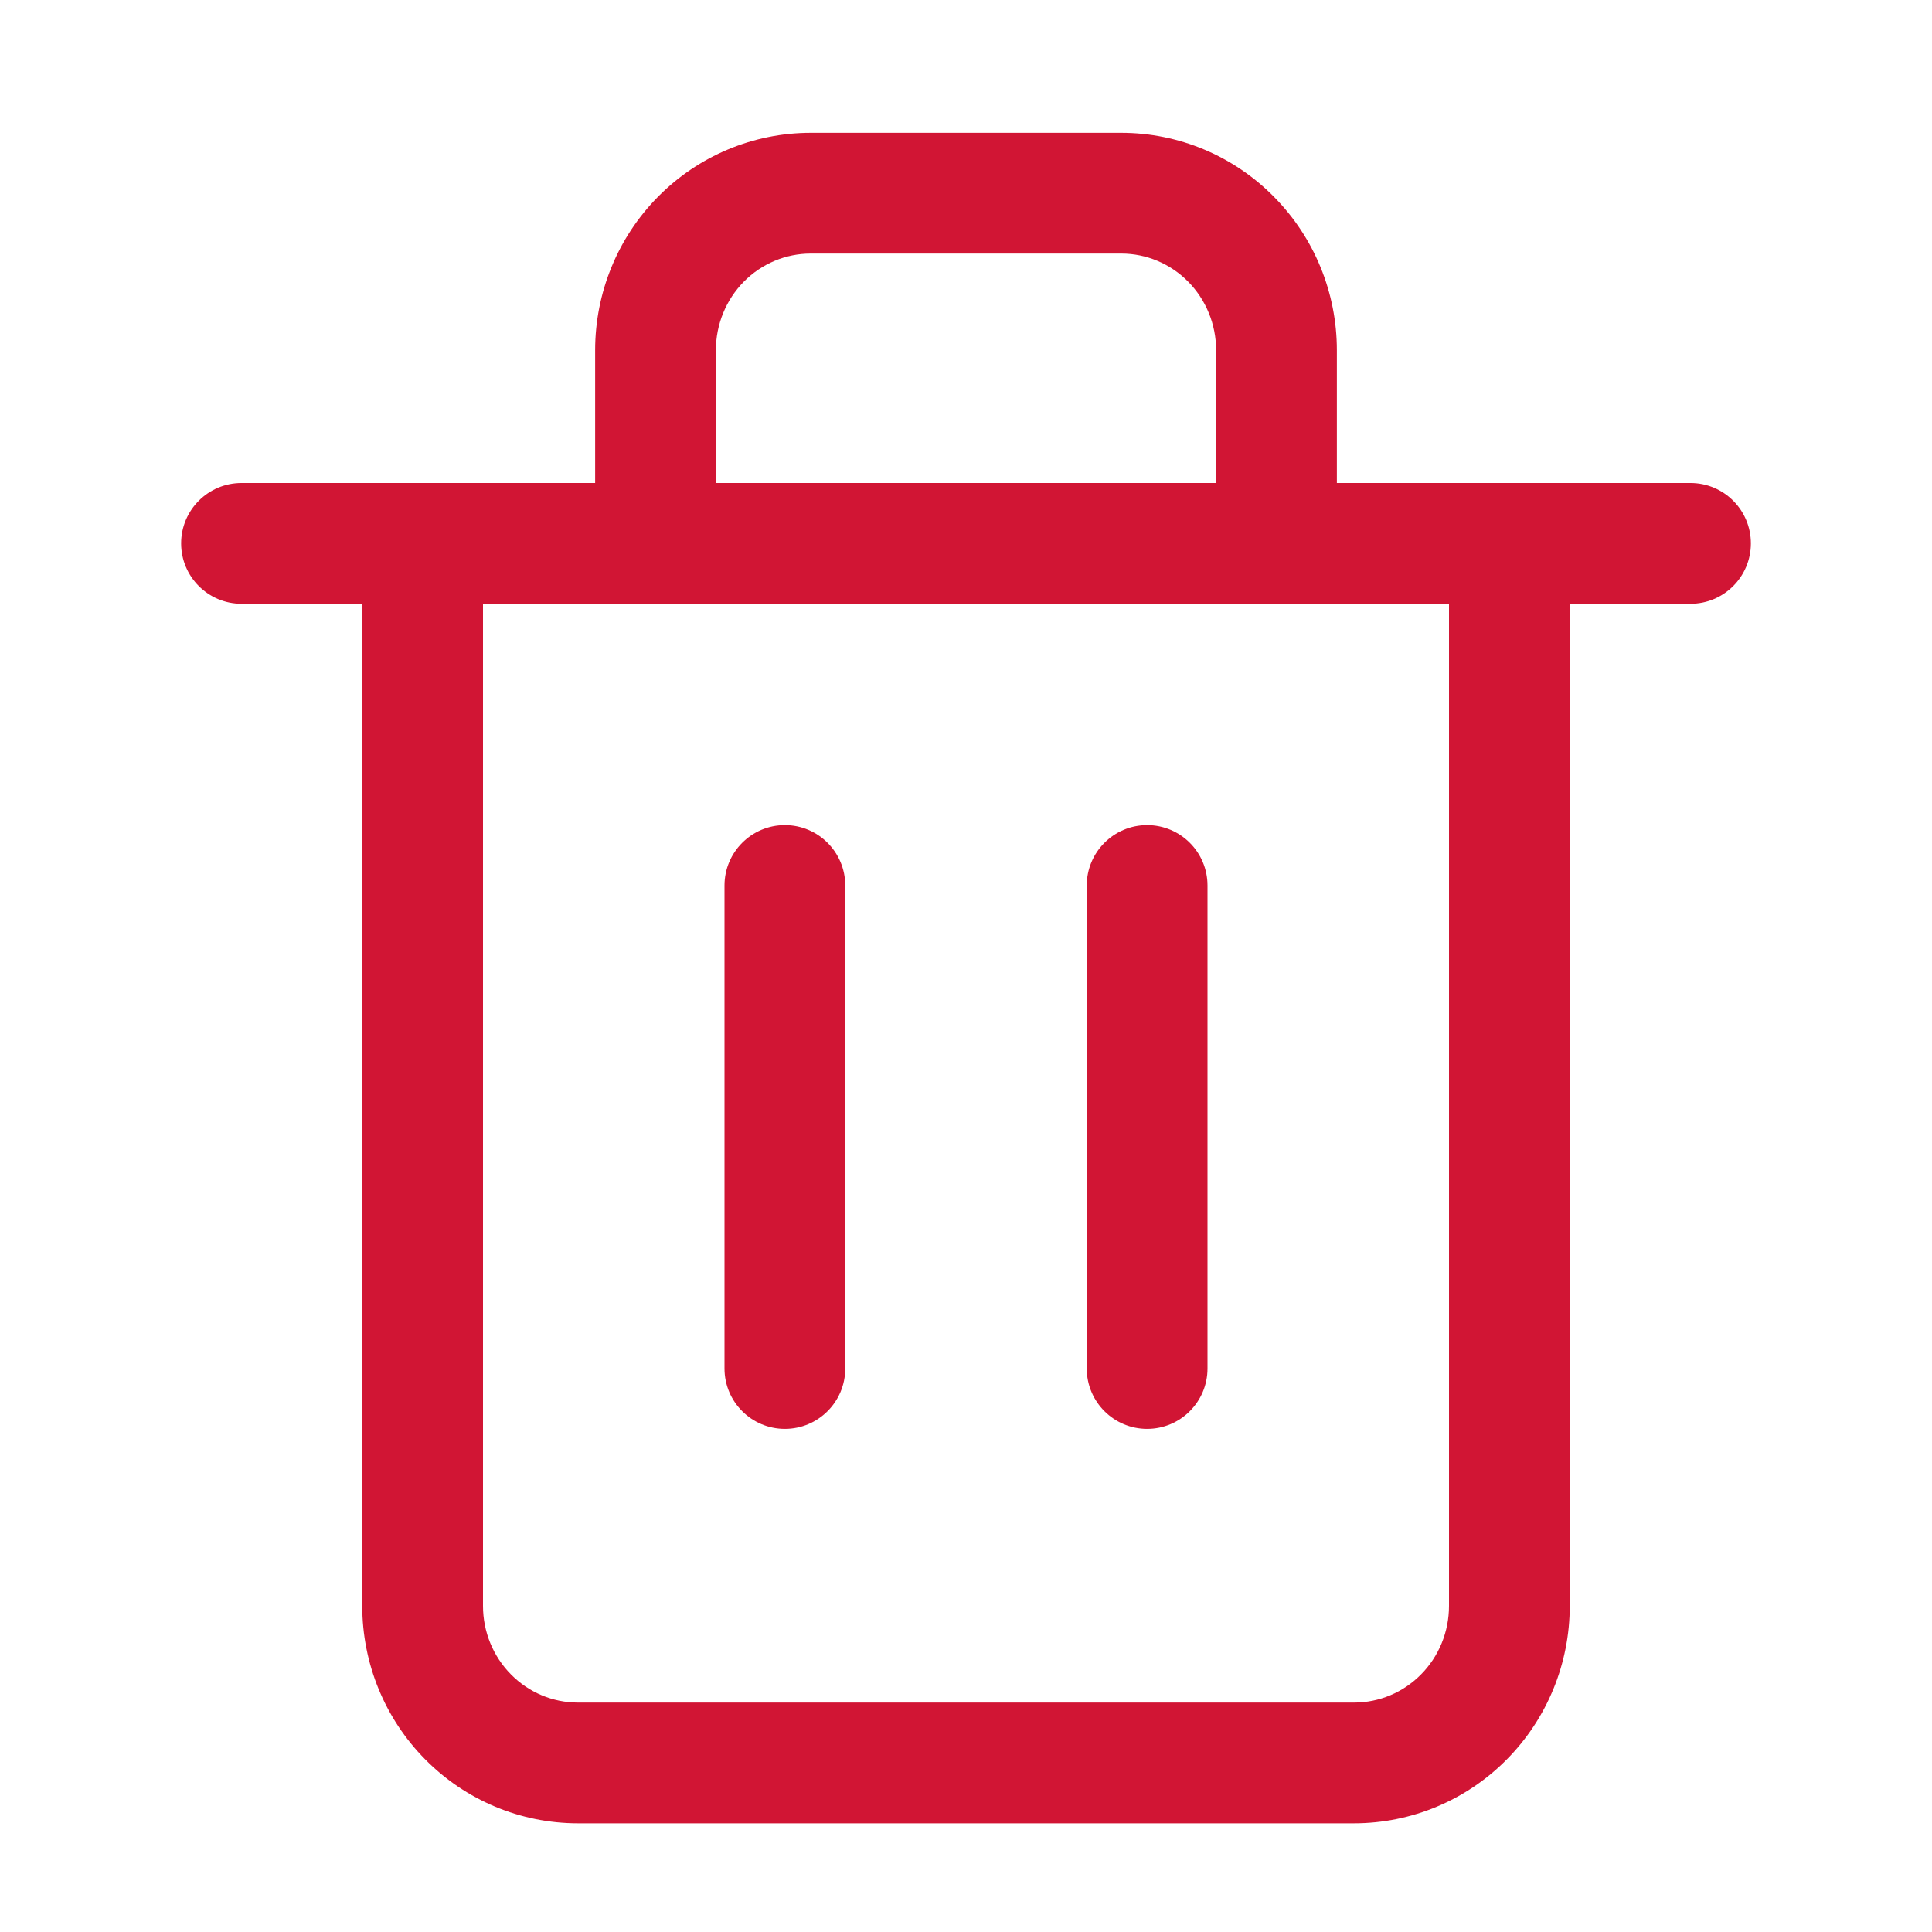
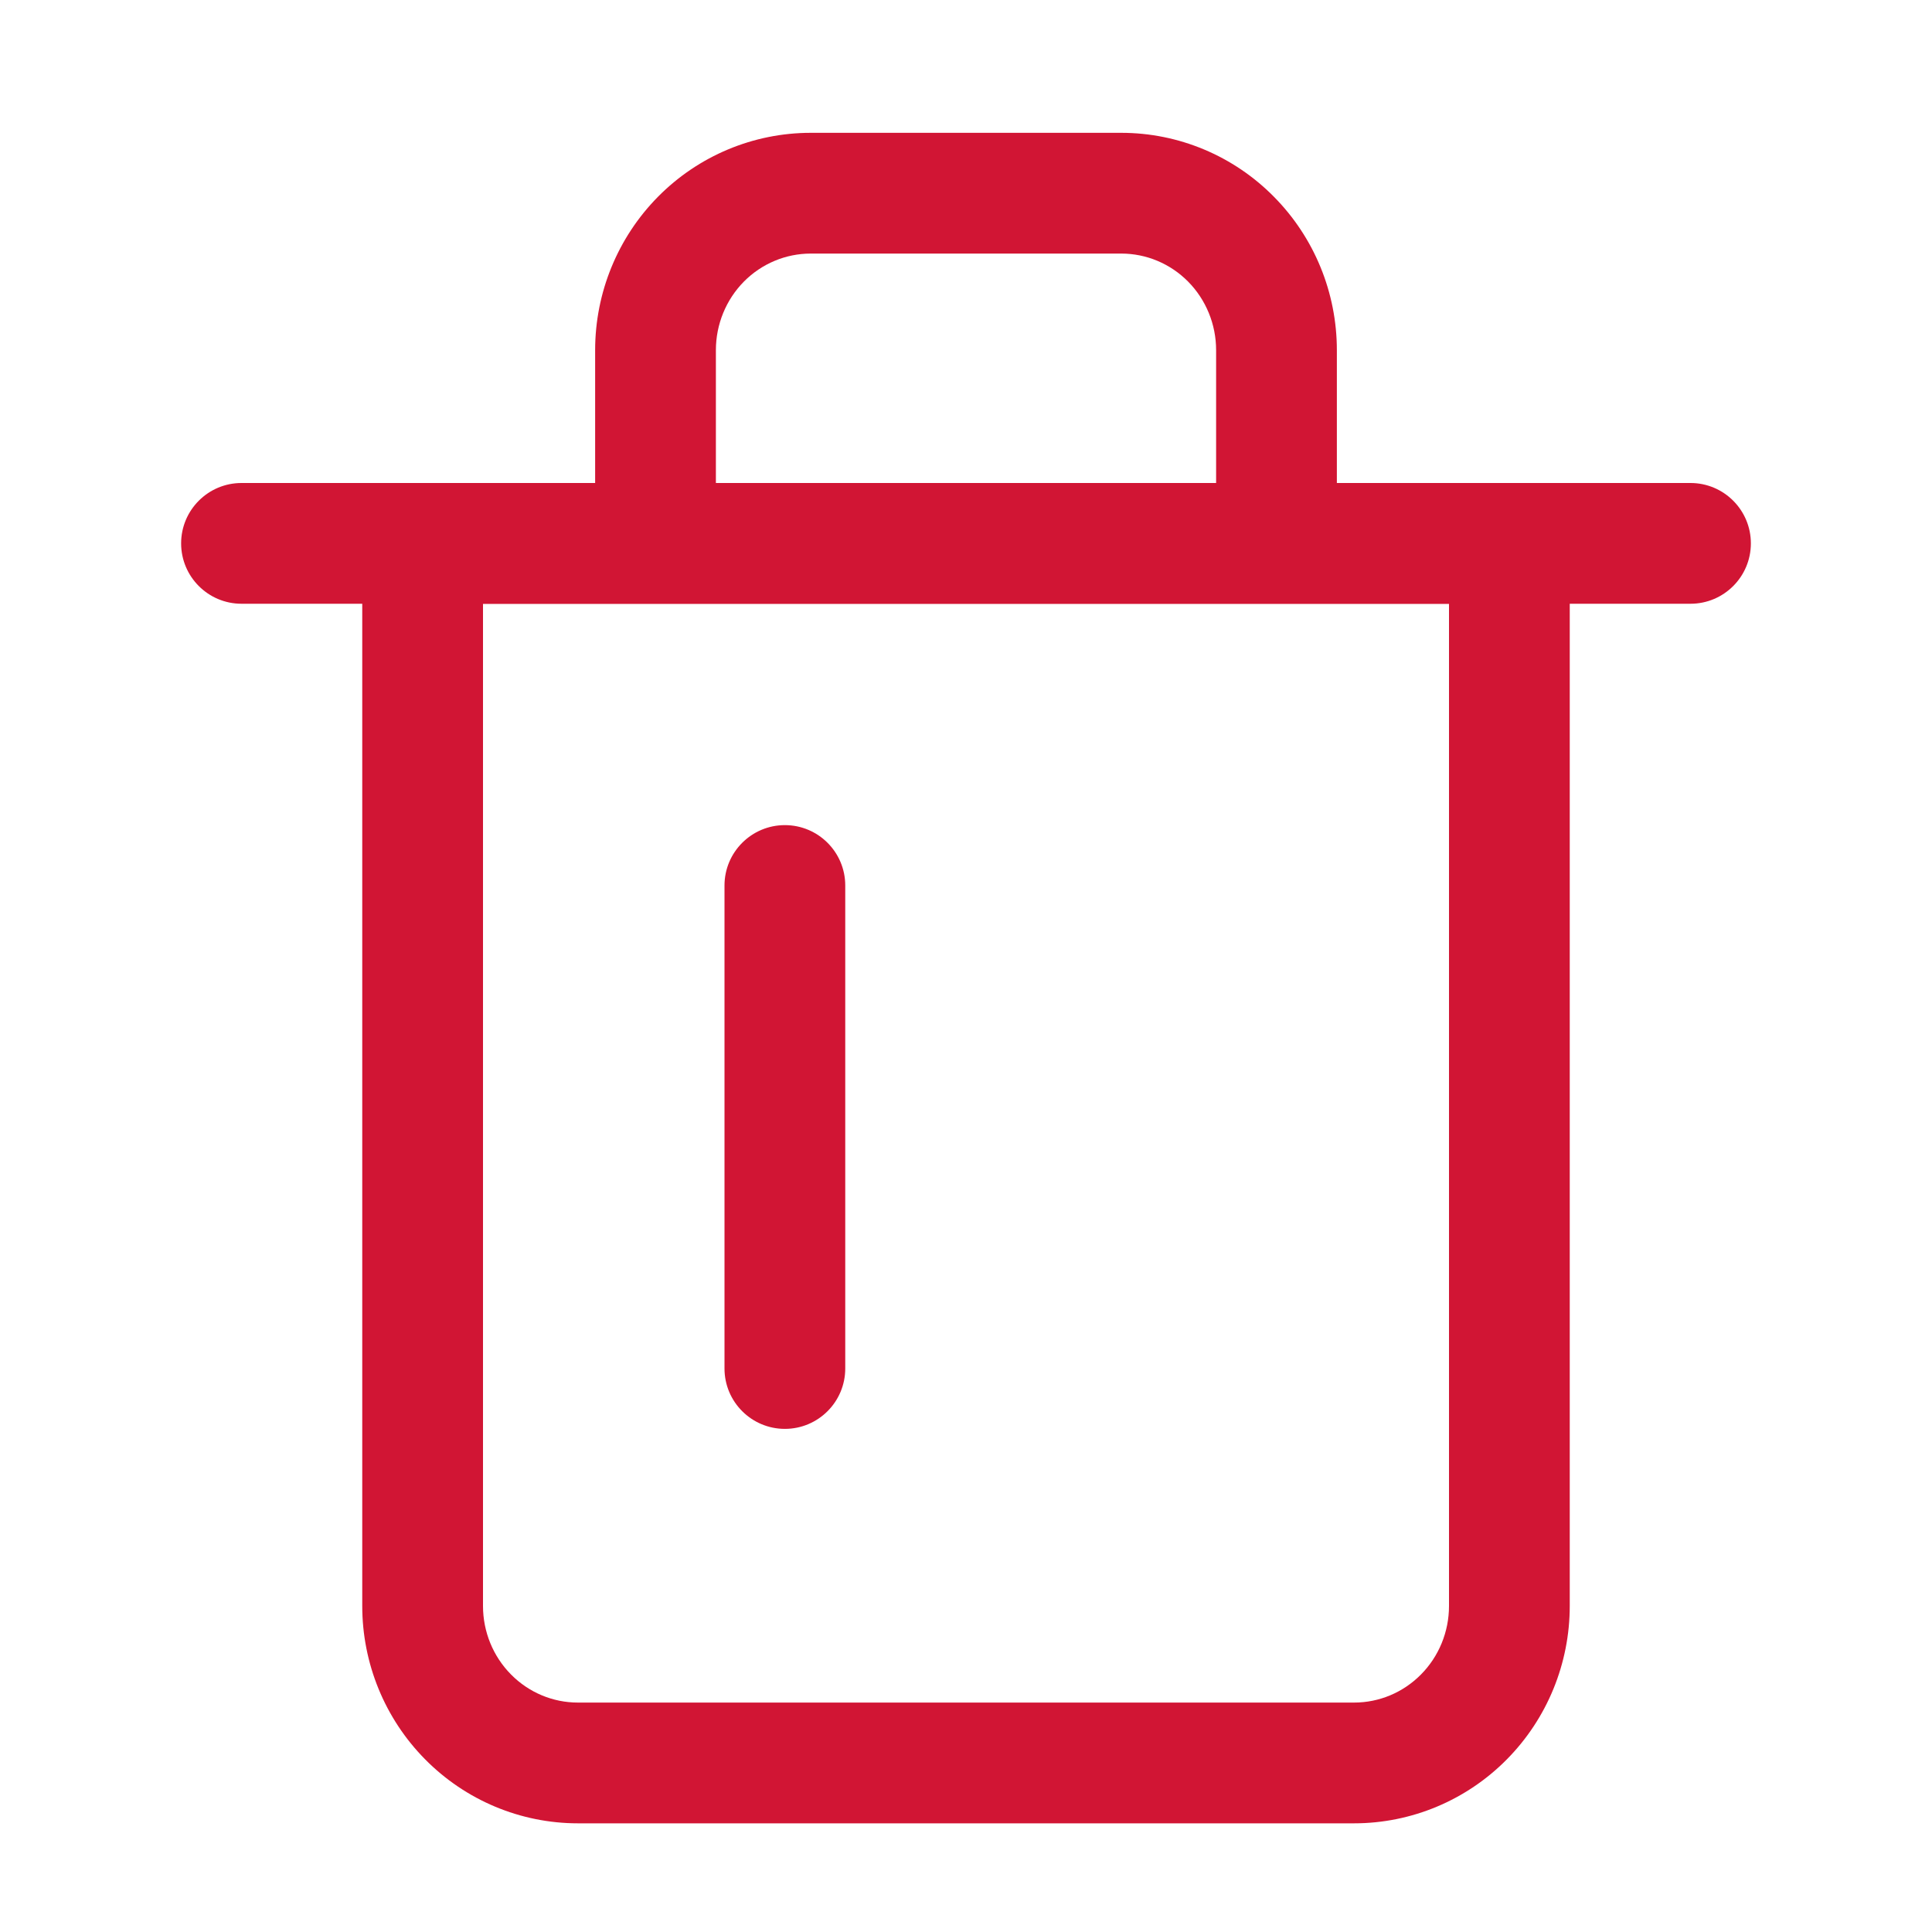
<svg xmlns="http://www.w3.org/2000/svg" width="24" height="24" viewBox="0 0 24 24" fill="none">
  <path fill-rule="evenodd" clip-rule="evenodd" d="M2.25 6.75C2.25 6.336 2.586 6 3 6H21C21.414 6 21.75 6.336 21.75 6.75C21.75 7.164 21.414 7.5 21 7.5H3C2.586 7.5 2.25 7.164 2.25 6.75Z" fill="#D11534" />
  <path fill-rule="evenodd" clip-rule="evenodd" d="M10.071 3.15C9.762 3.15 9.463 3.274 9.241 3.498C9.019 3.723 8.893 4.029 8.893 4.35V6H15.107V4.35C15.107 4.029 14.981 3.723 14.759 3.498C14.537 3.274 14.239 3.15 13.929 3.15H10.071ZM16.607 6V4.35C16.607 3.636 16.327 2.951 15.825 2.444C15.324 1.936 14.642 1.65 13.929 1.65H10.071C9.358 1.65 8.676 1.936 8.174 2.444C7.673 2.951 7.393 3.636 7.393 4.35V6H5.25C5.051 6 4.86 6.079 4.72 6.22C4.579 6.36 4.5 6.551 4.5 6.75L4.5 19.95C4.5 20.663 4.78 21.349 5.282 21.856C5.783 22.363 6.465 22.65 7.179 22.65H16.821C17.535 22.65 18.217 22.363 18.718 21.856C19.22 21.349 19.5 20.663 19.5 19.95V6.75C19.5 6.336 19.164 6 18.75 6H16.607ZM6 7.5L6 19.95C6 20.271 6.126 20.577 6.348 20.801C6.57 21.026 6.869 21.15 7.179 21.15H16.821C17.131 21.15 17.43 21.026 17.652 20.801C17.874 20.577 18 20.271 18 19.95V7.5H6Z" fill="#D11534" />
  <path fill-rule="evenodd" clip-rule="evenodd" d="M9.75 10.25C10.164 10.25 10.5 10.586 10.5 11V17C10.5 17.414 10.164 17.75 9.75 17.75C9.336 17.75 9 17.414 9 17V11C9 10.586 9.336 10.25 9.75 10.25Z" fill="#D11534" />
-   <path fill-rule="evenodd" clip-rule="evenodd" d="M14.25 10.25C14.664 10.25 15 10.586 15 11V17C15 17.414 14.664 17.75 14.25 17.75C13.836 17.75 13.5 17.414 13.5 17V11C13.5 10.586 13.836 10.25 14.25 10.25Z" fill="#D11534" />
</svg>